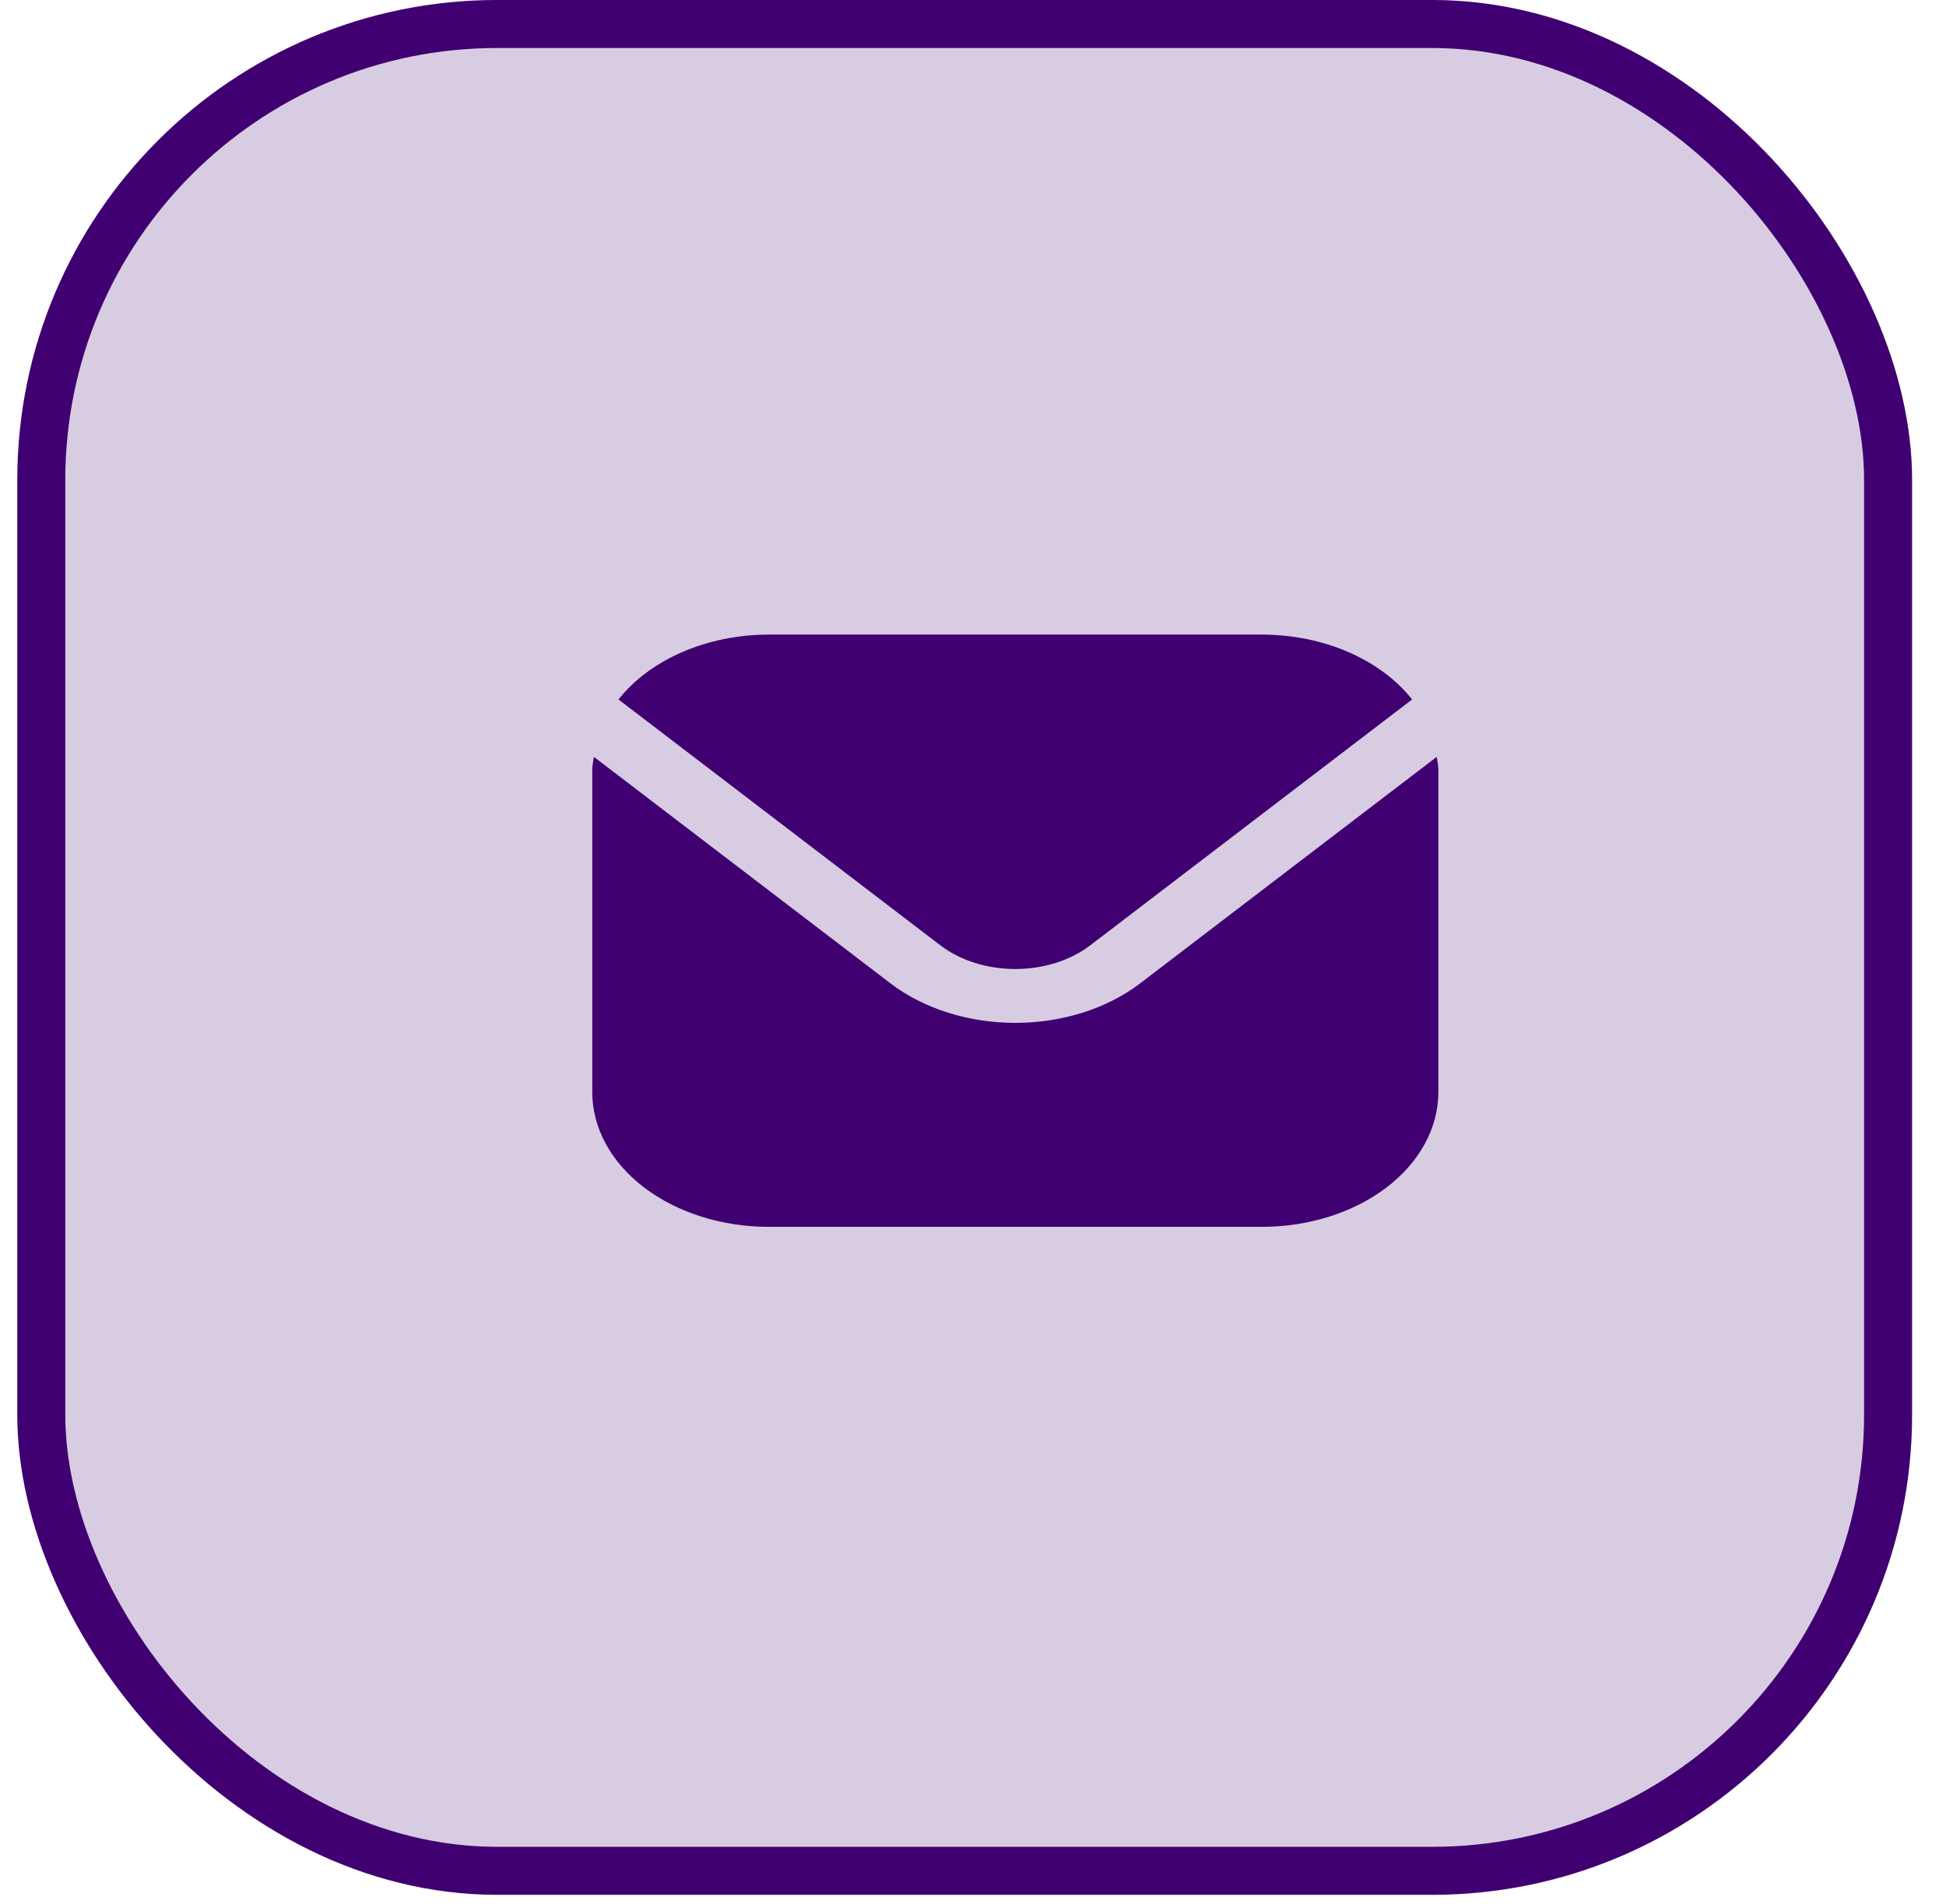
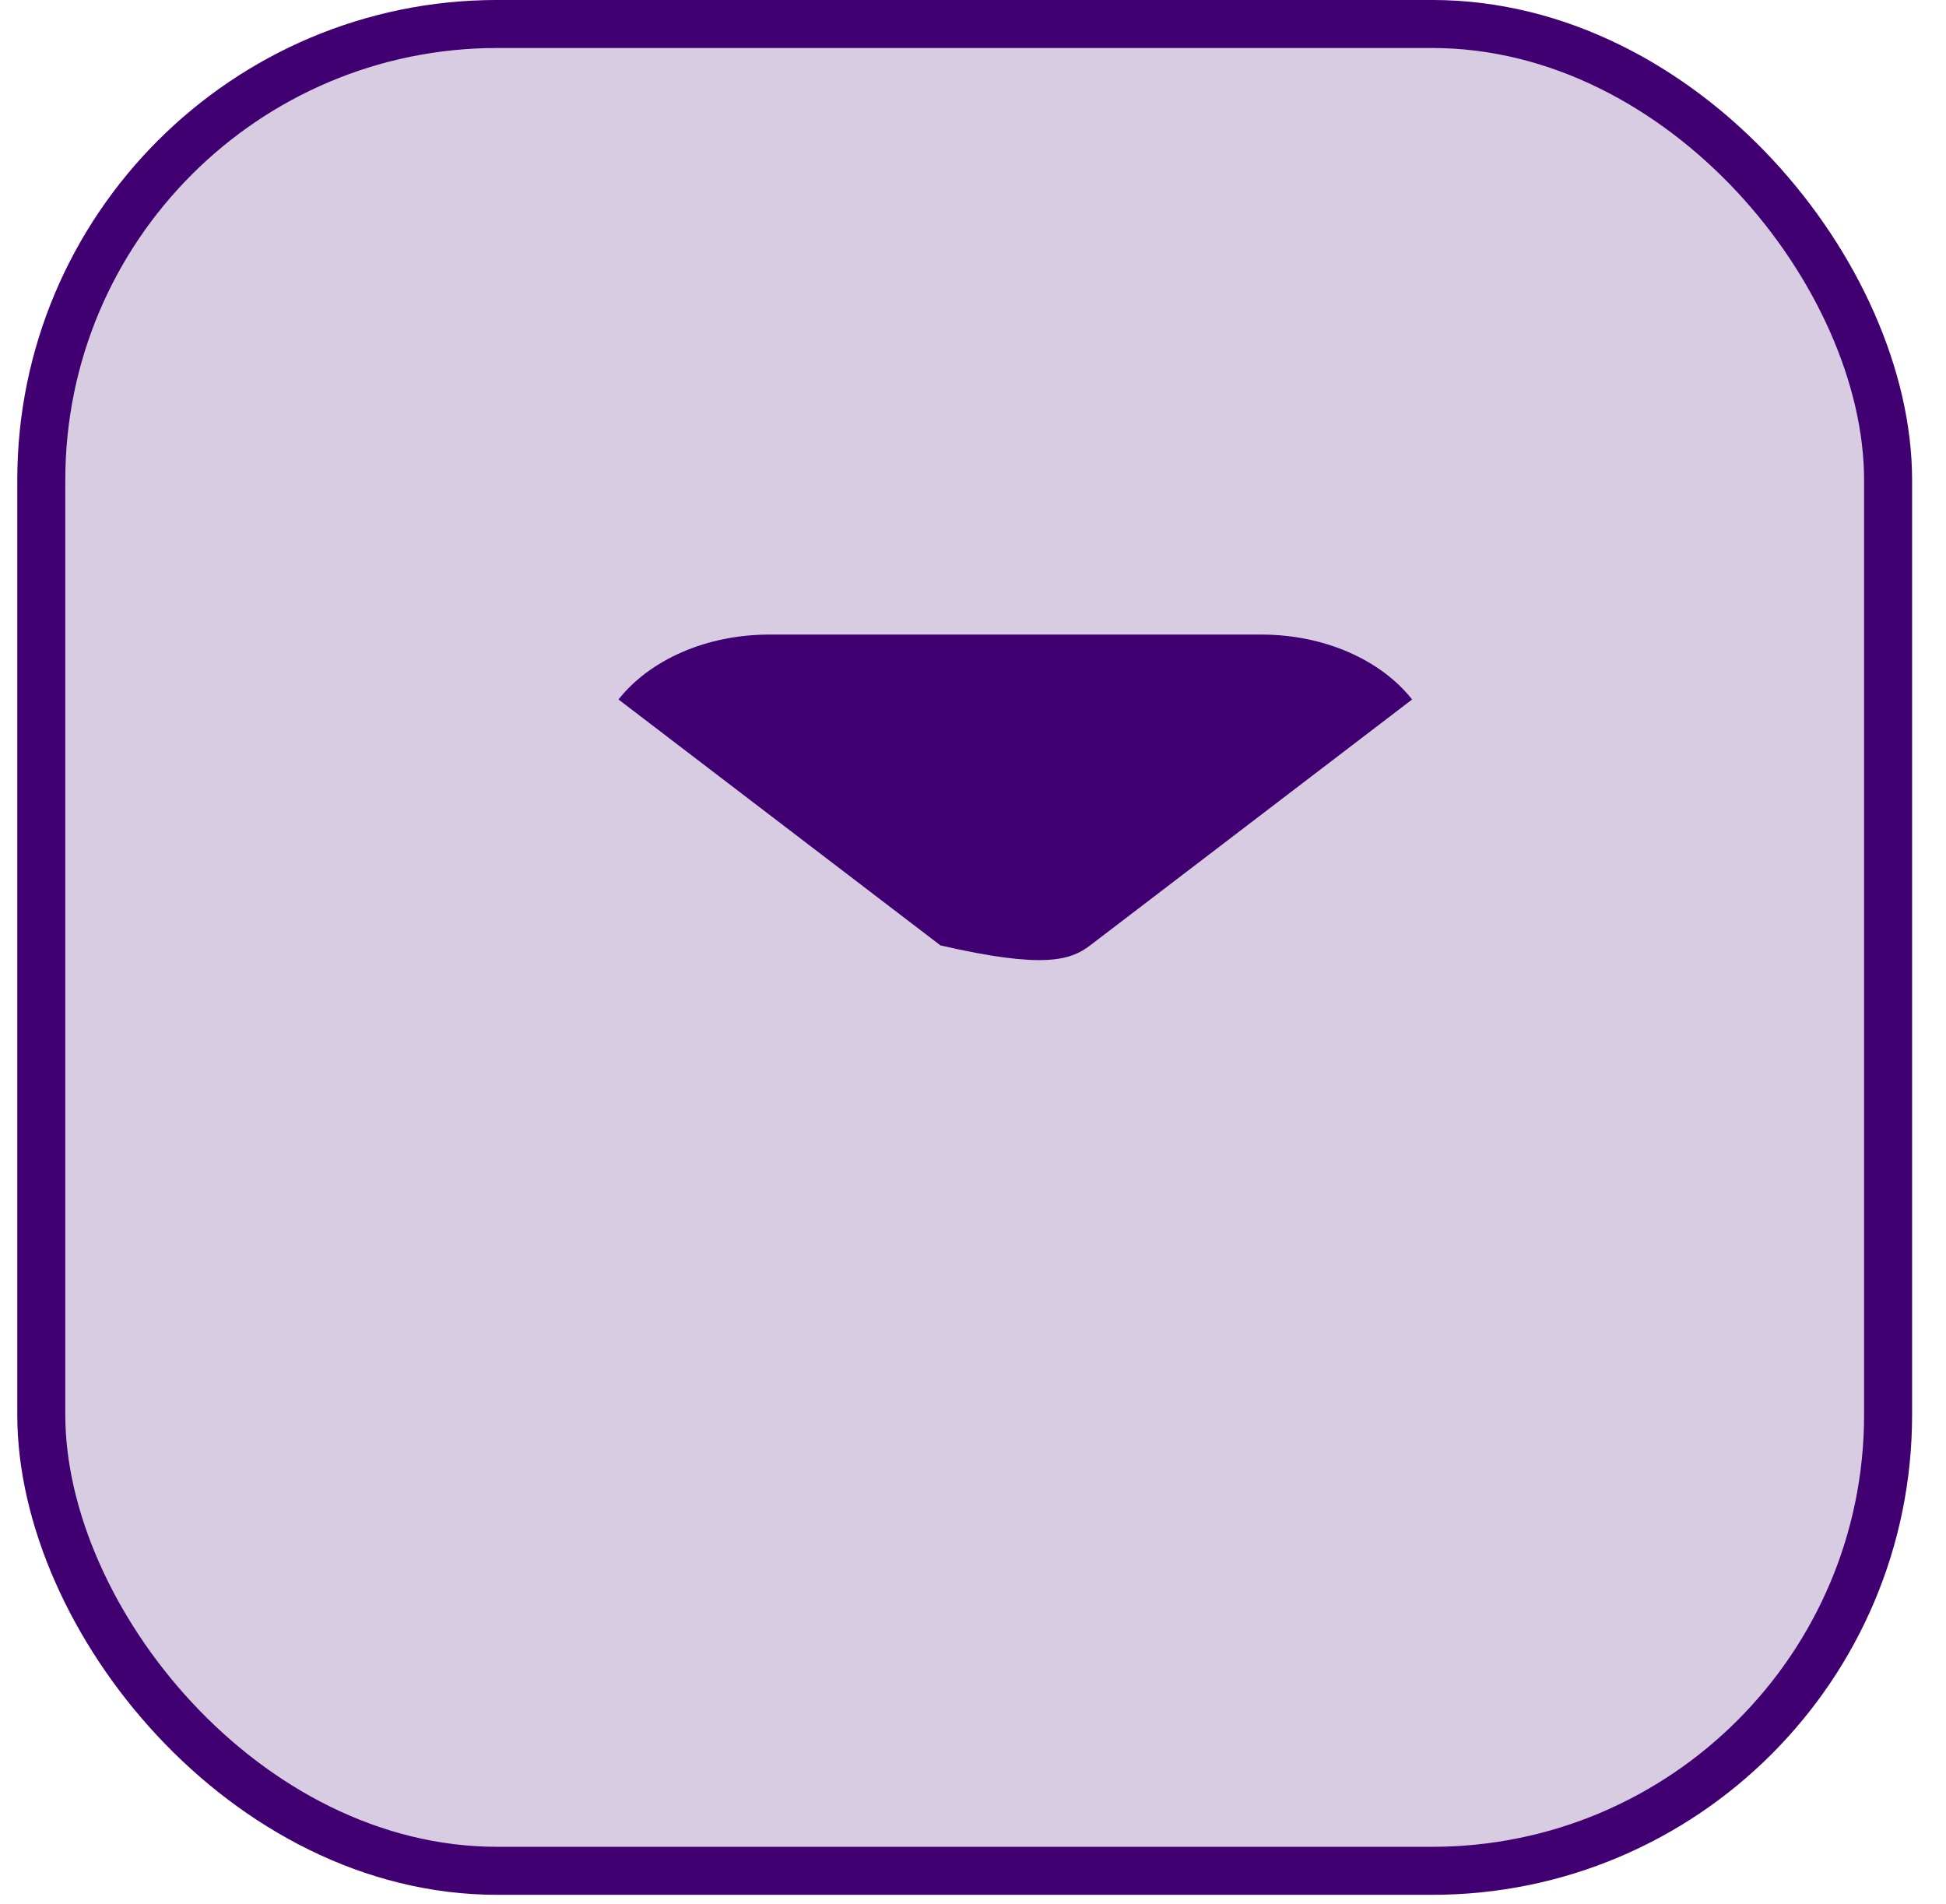
<svg xmlns="http://www.w3.org/2000/svg" width="46" height="45" viewBox="0 0 46 45" fill="none">
  <rect x="0.976" y="0.567" width="43.655" height="43.655" rx="10.779" fill="#400071" fill-opacity="0.2" stroke="#400071" stroke-width="1.135" />
-   <path d="M33.962 17.89L26.947 23.247C26.165 23.843 25.105 24.178 24 24.178C22.895 24.178 21.835 23.843 21.053 23.247L14.038 17.89C14.027 17.991 14 18.082 14 18.182V25.818C14.001 26.662 14.441 27.471 15.222 28.067C16.003 28.663 17.062 28.999 18.167 29H29.833C30.938 28.999 31.997 28.663 32.778 28.067C33.559 27.471 33.999 26.662 34 25.818V18.182C34 18.082 33.973 17.991 33.962 17.89Z" fill="#400071" />
-   <path d="M25.768 22.348L33.38 16.534C33.011 16.067 32.491 15.681 31.87 15.412C31.249 15.143 30.547 15.002 29.833 15H18.167C17.453 15.002 16.751 15.143 16.13 15.412C15.509 15.681 14.989 16.067 14.62 16.534L22.232 22.348C22.701 22.705 23.337 22.905 24 22.905C24.663 22.905 25.299 22.705 25.768 22.348Z" fill="#400071" />
+   <path d="M25.768 22.348L33.38 16.534C33.011 16.067 32.491 15.681 31.87 15.412C31.249 15.143 30.547 15.002 29.833 15H18.167C17.453 15.002 16.751 15.143 16.13 15.412C15.509 15.681 14.989 16.067 14.62 16.534L22.232 22.348C24.663 22.905 25.299 22.705 25.768 22.348Z" fill="#400071" />
</svg>